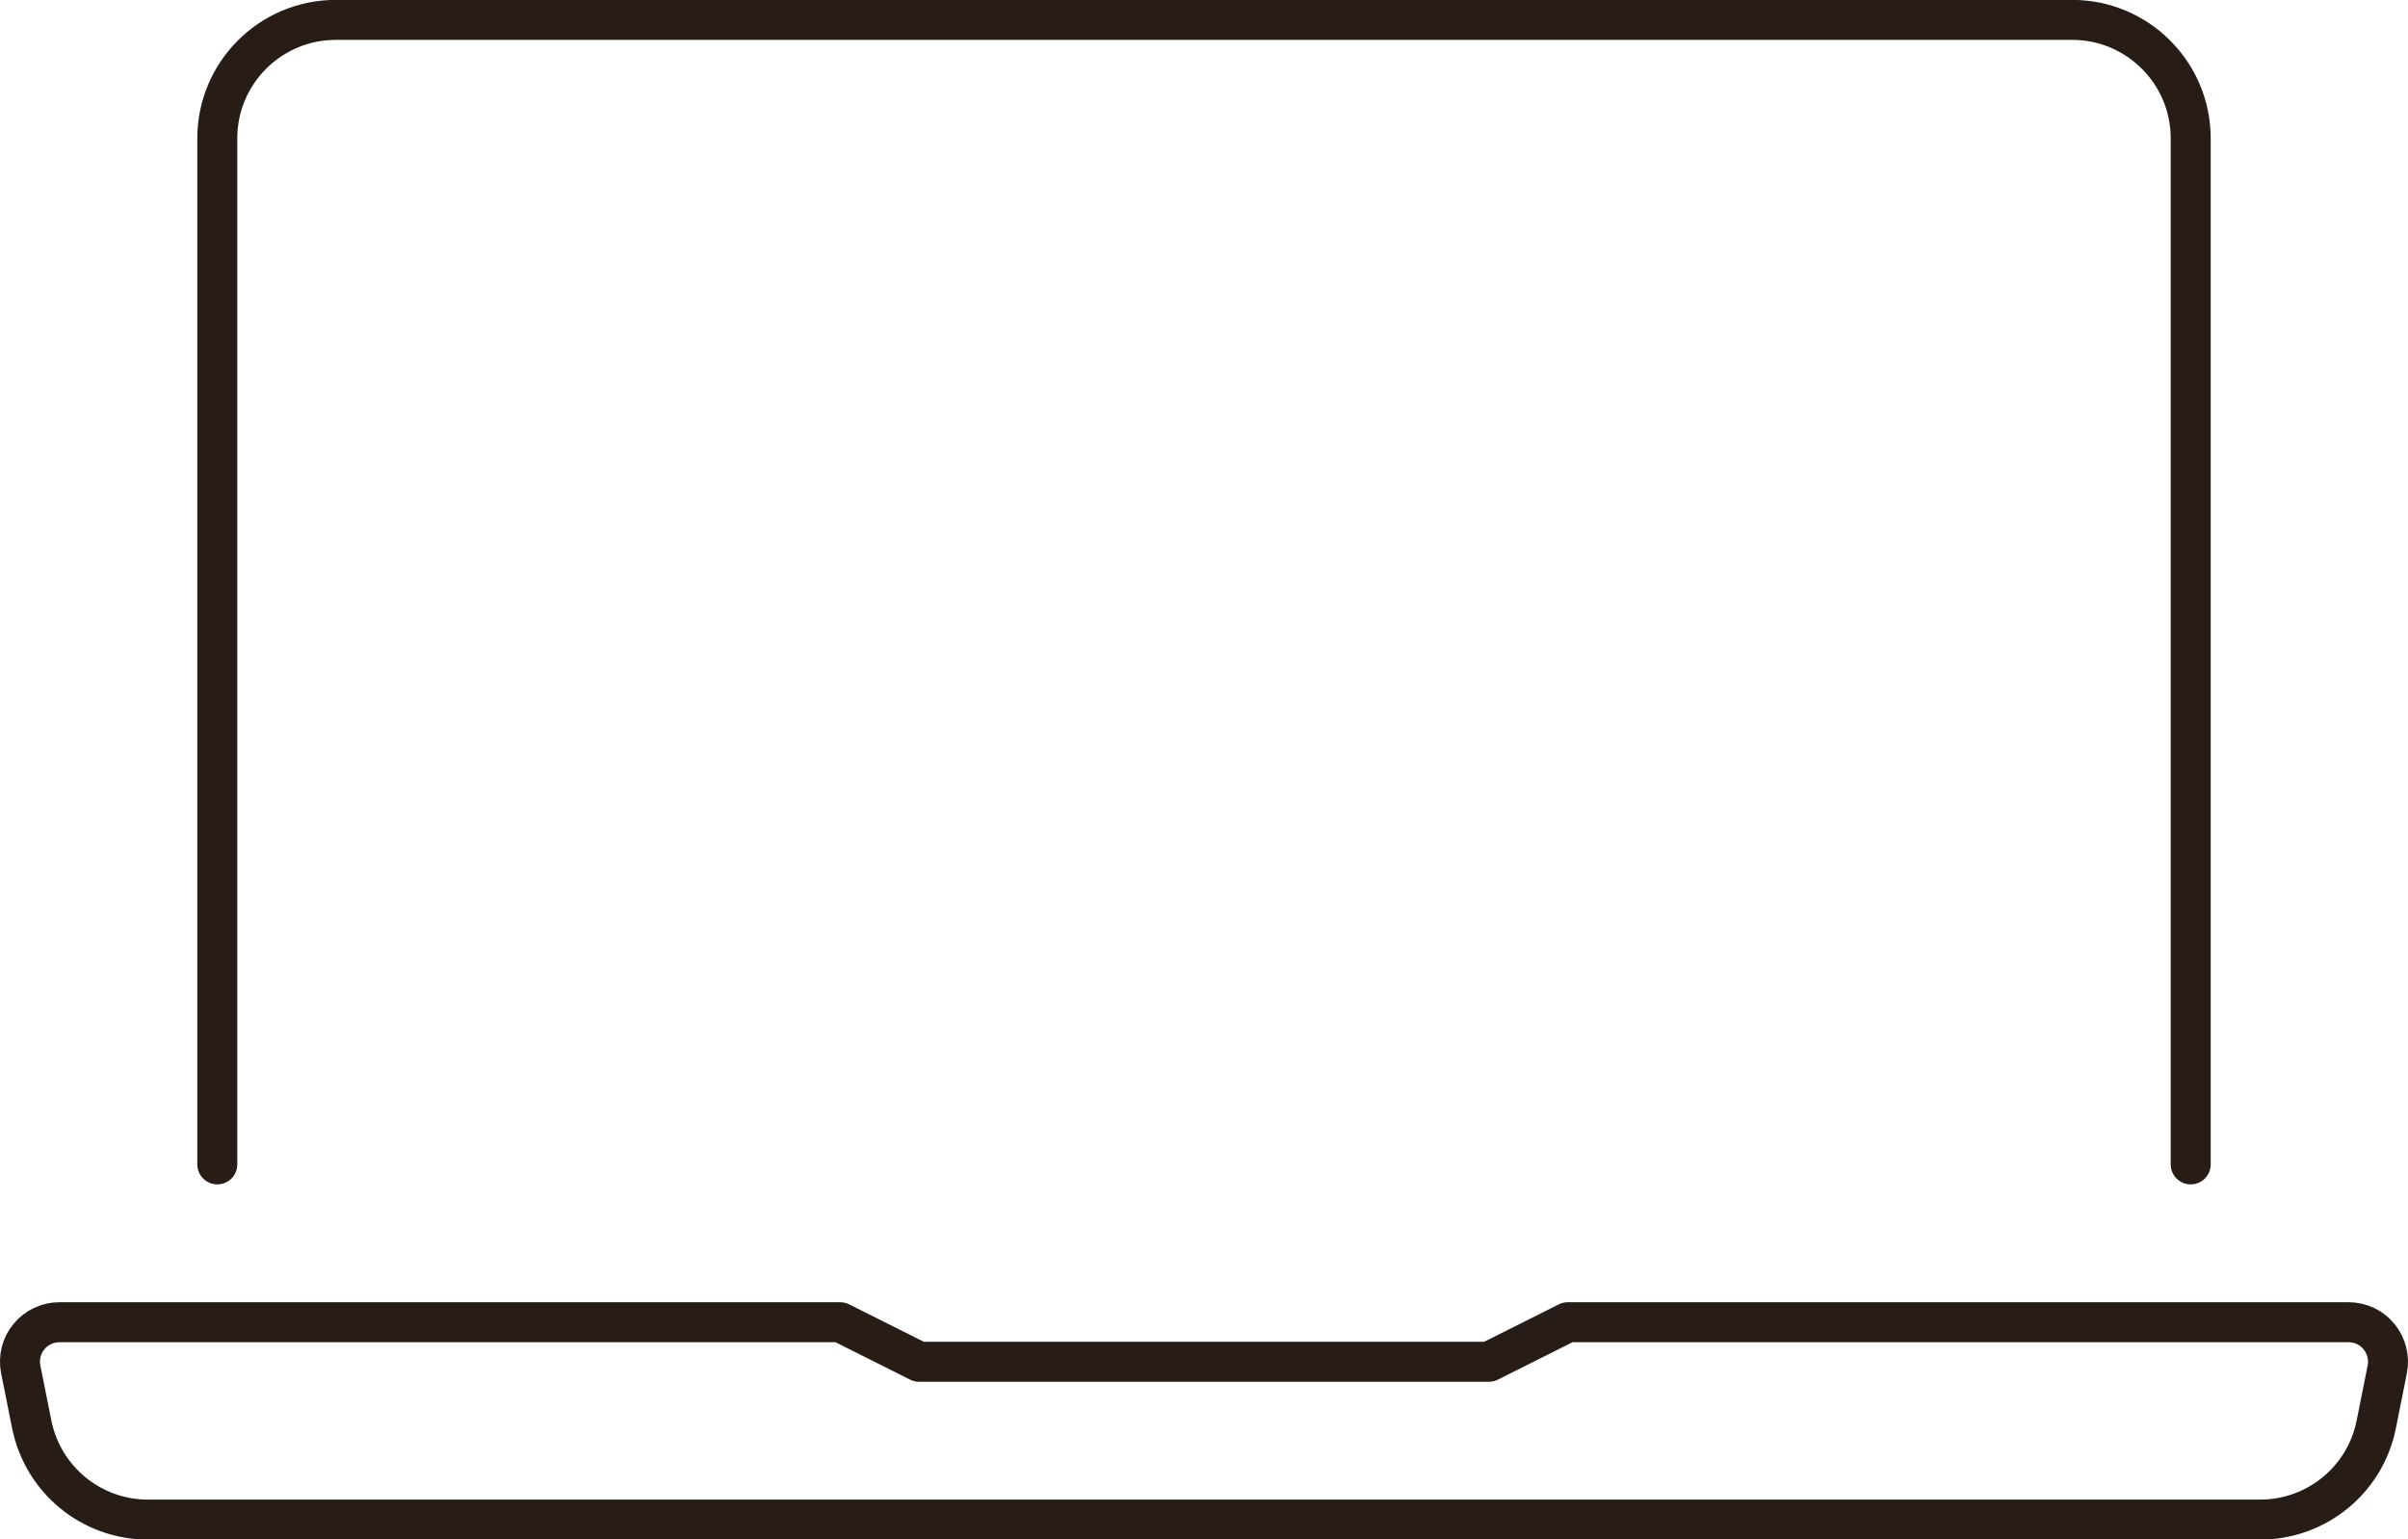
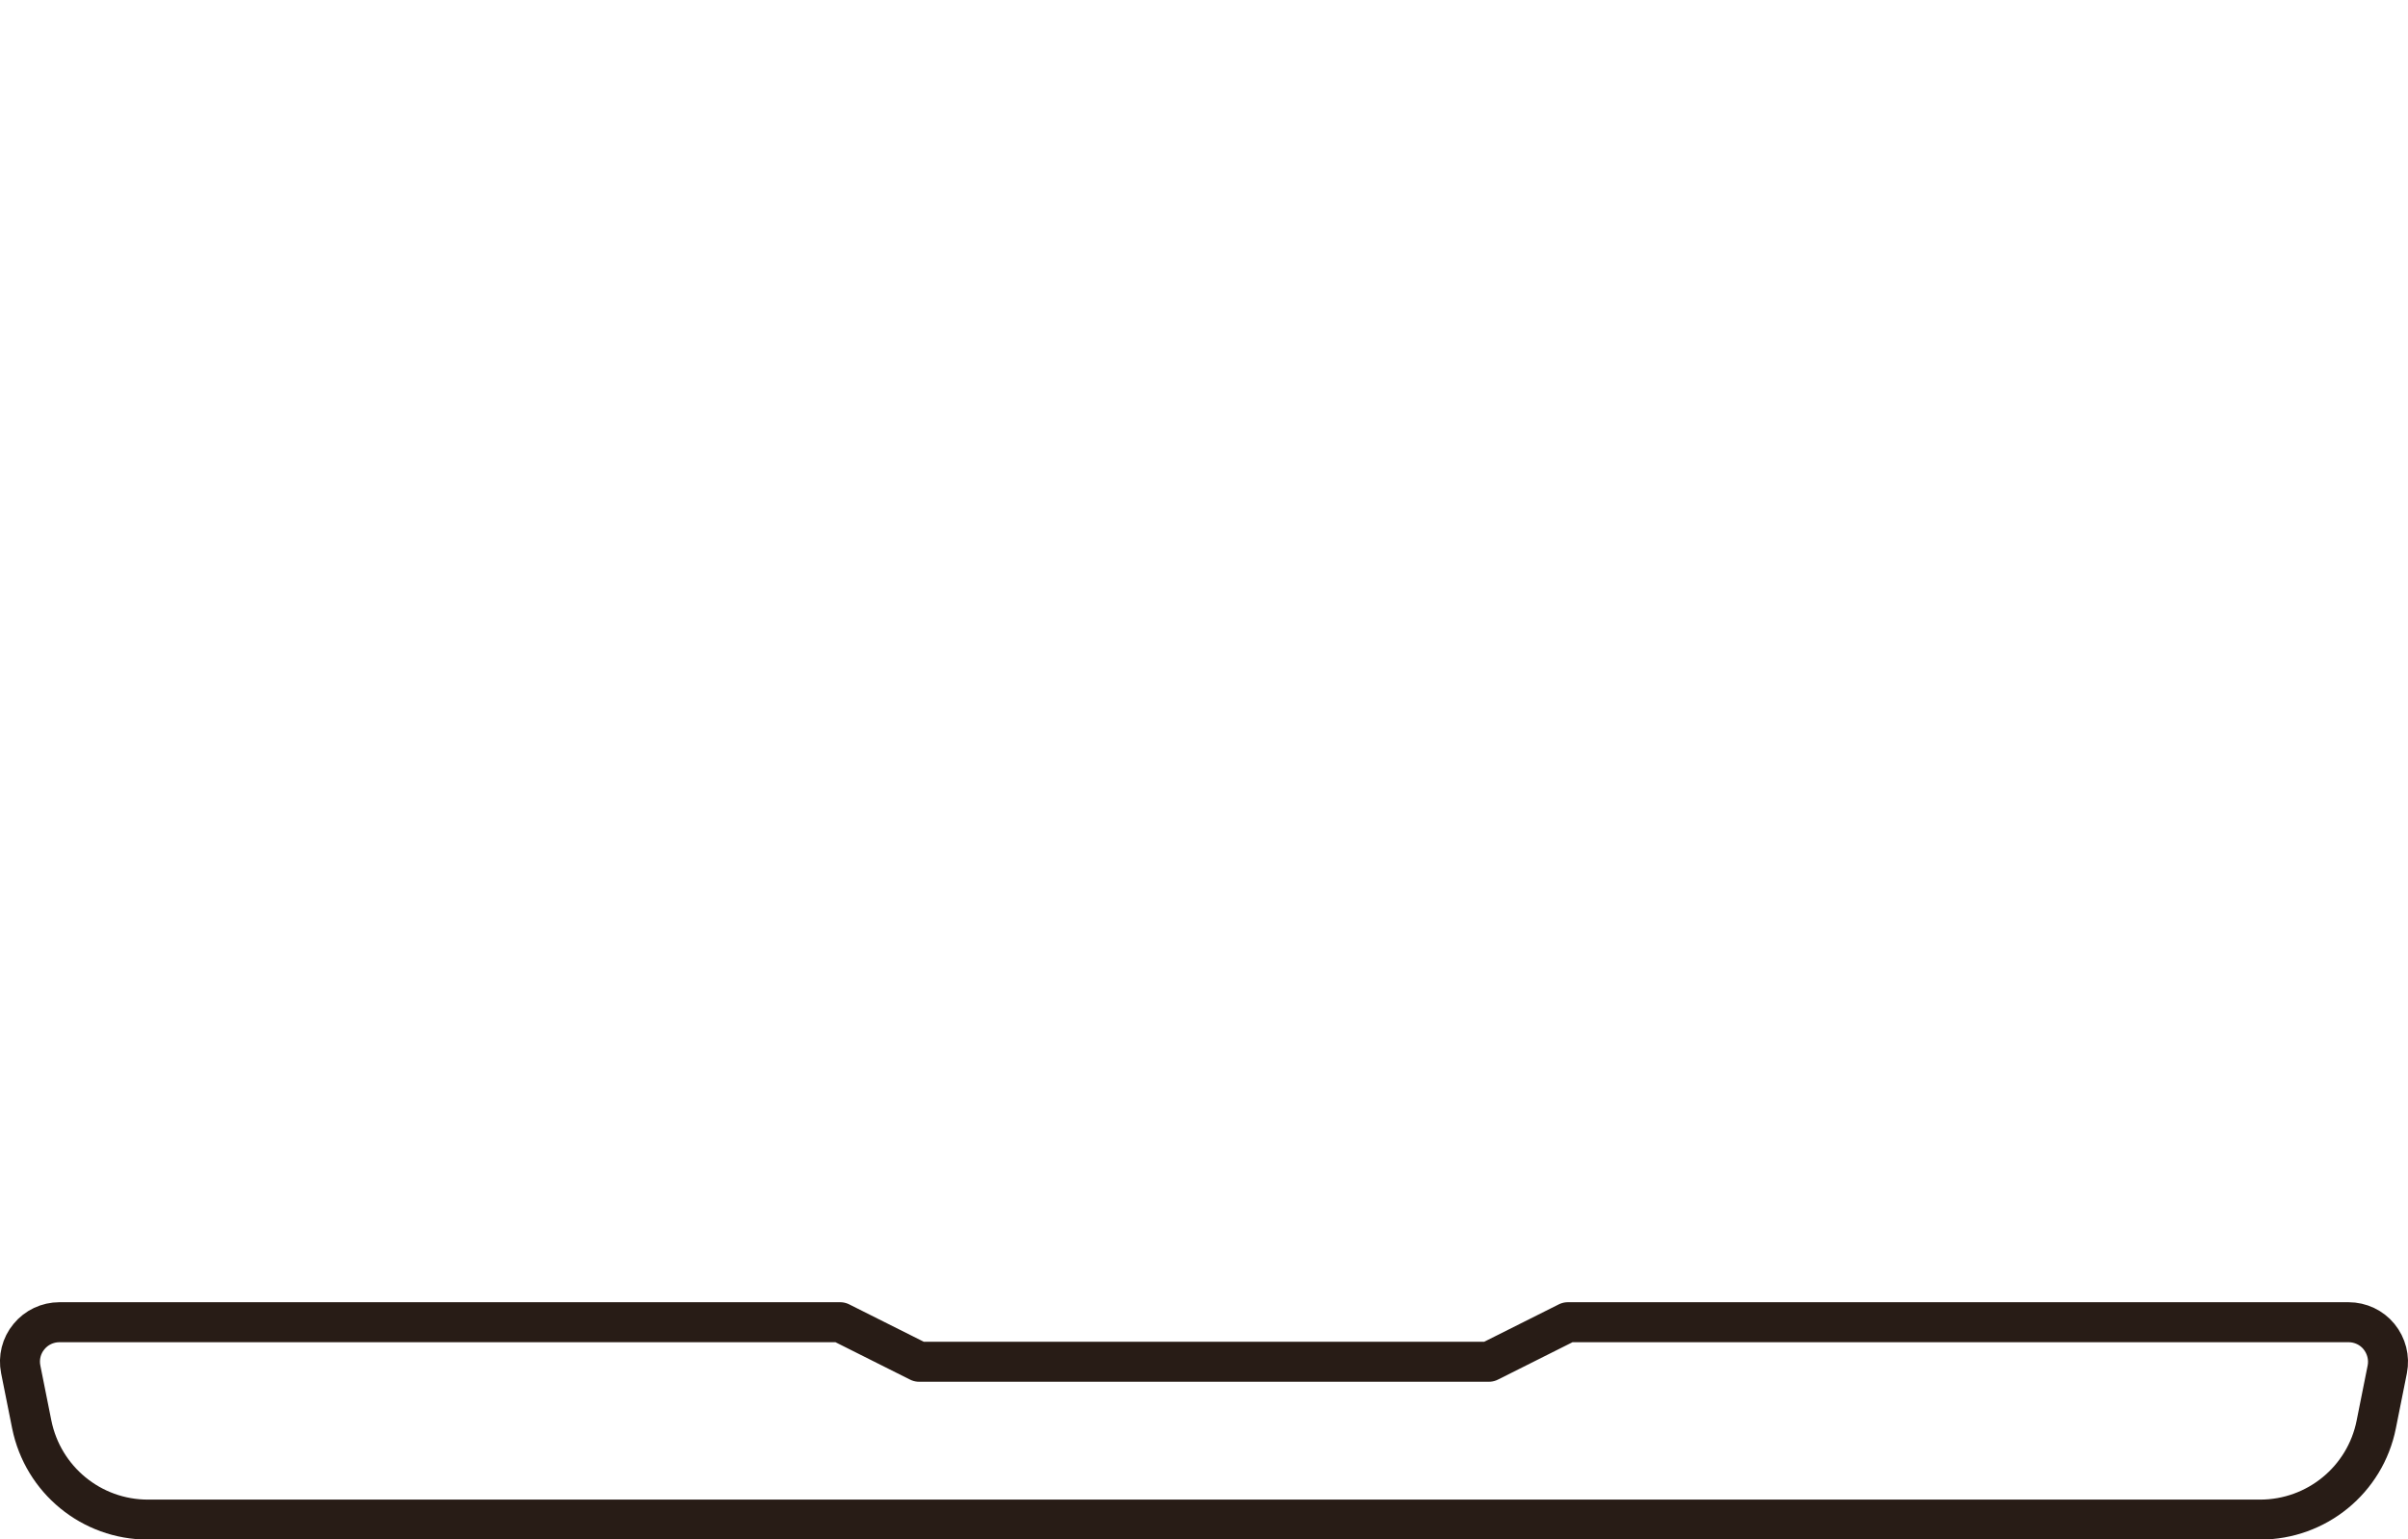
<svg xmlns="http://www.w3.org/2000/svg" id="Layer_1" data-name="Layer 1" viewBox="0 0 113.81 72.77">
  <defs>
    <style>
      .cls-1 {
        fill: none;
        stroke: #281c16;
        stroke-linecap: round;
        stroke-linejoin: round;
        stroke-width: 1.89px;
      }
    </style>
  </defs>
  <path class="cls-1" d="M70.37,64.37l3.73-1.87h36.9c.56,0,1.09.25,1.44.68.35.43.5,1,.39,1.55l-.52,2.6c-.52,2.62-2.82,4.5-5.49,4.5H6.99c-2.67,0-4.96-1.88-5.49-4.5l-.52-2.6c-.11-.55.03-1.12.39-1.55.35-.43.88-.68,1.44-.68h36.9l3.73,1.87h26.93Z" />
-   <path class="cls-1" d="M10.27,55.04V6.54c0-3.09,2.51-5.6,5.6-5.6h82.07c3.09,0,5.6,2.51,5.6,5.6v48.5" />
</svg>